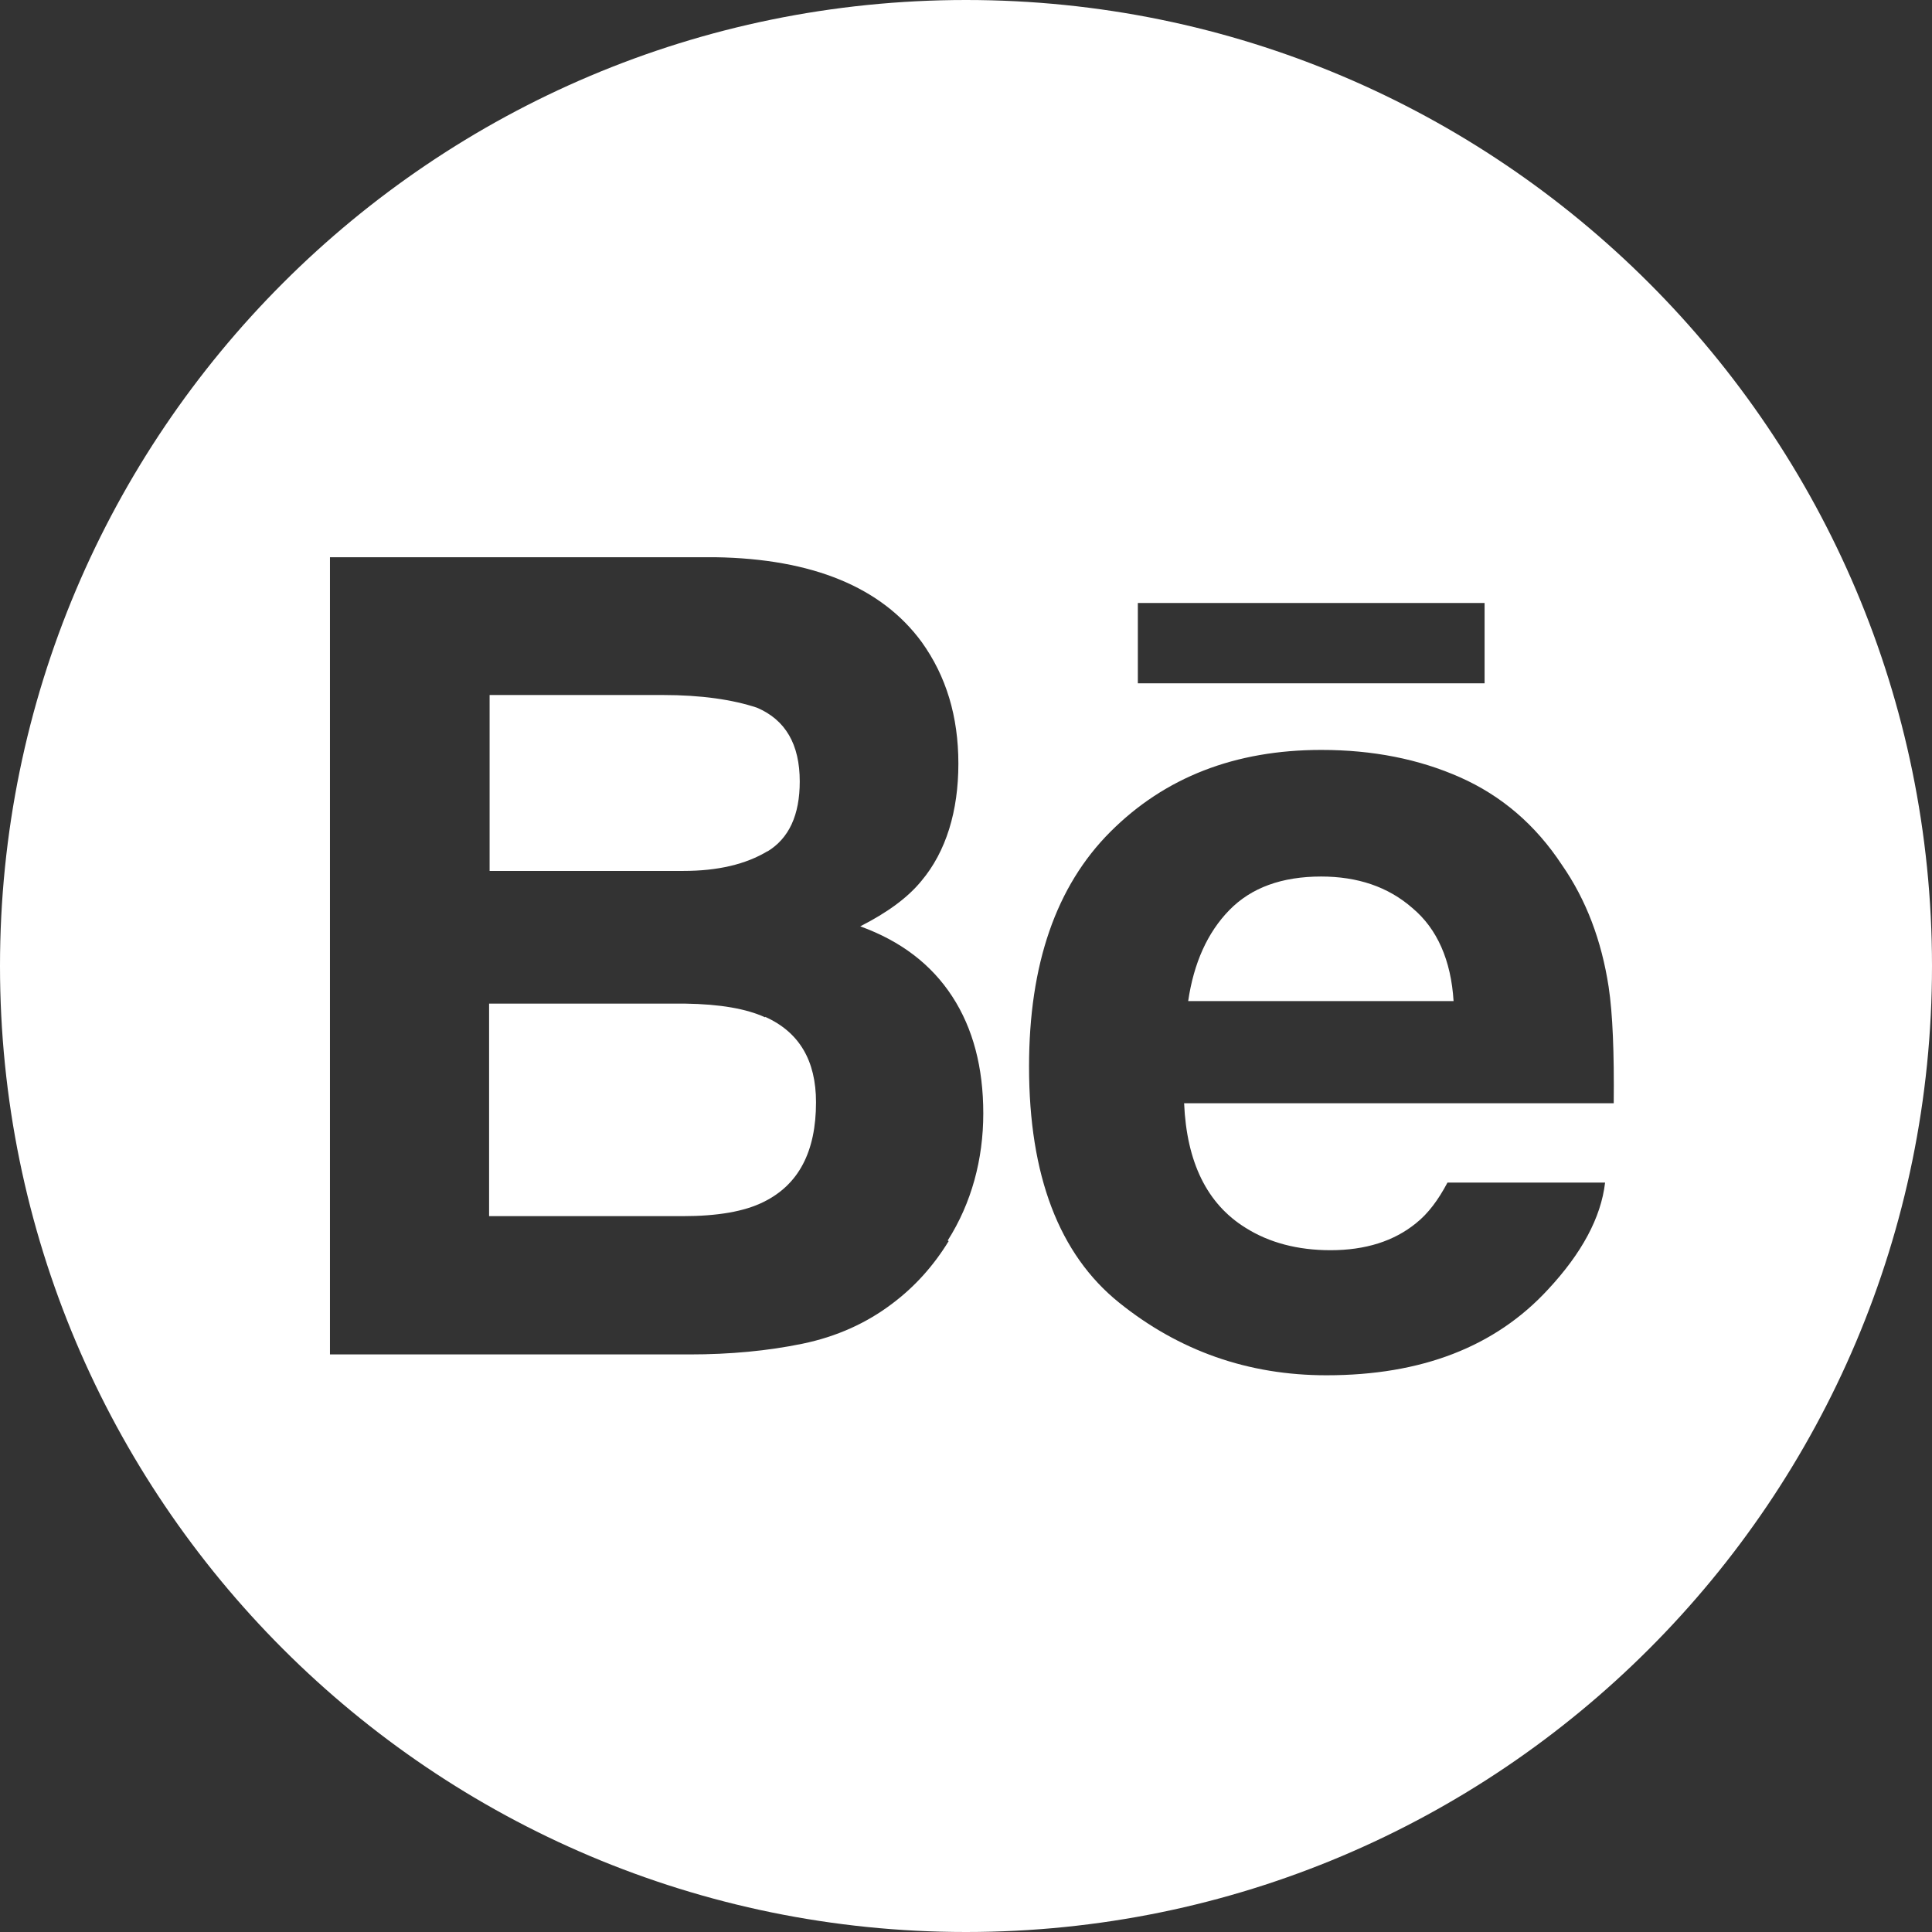
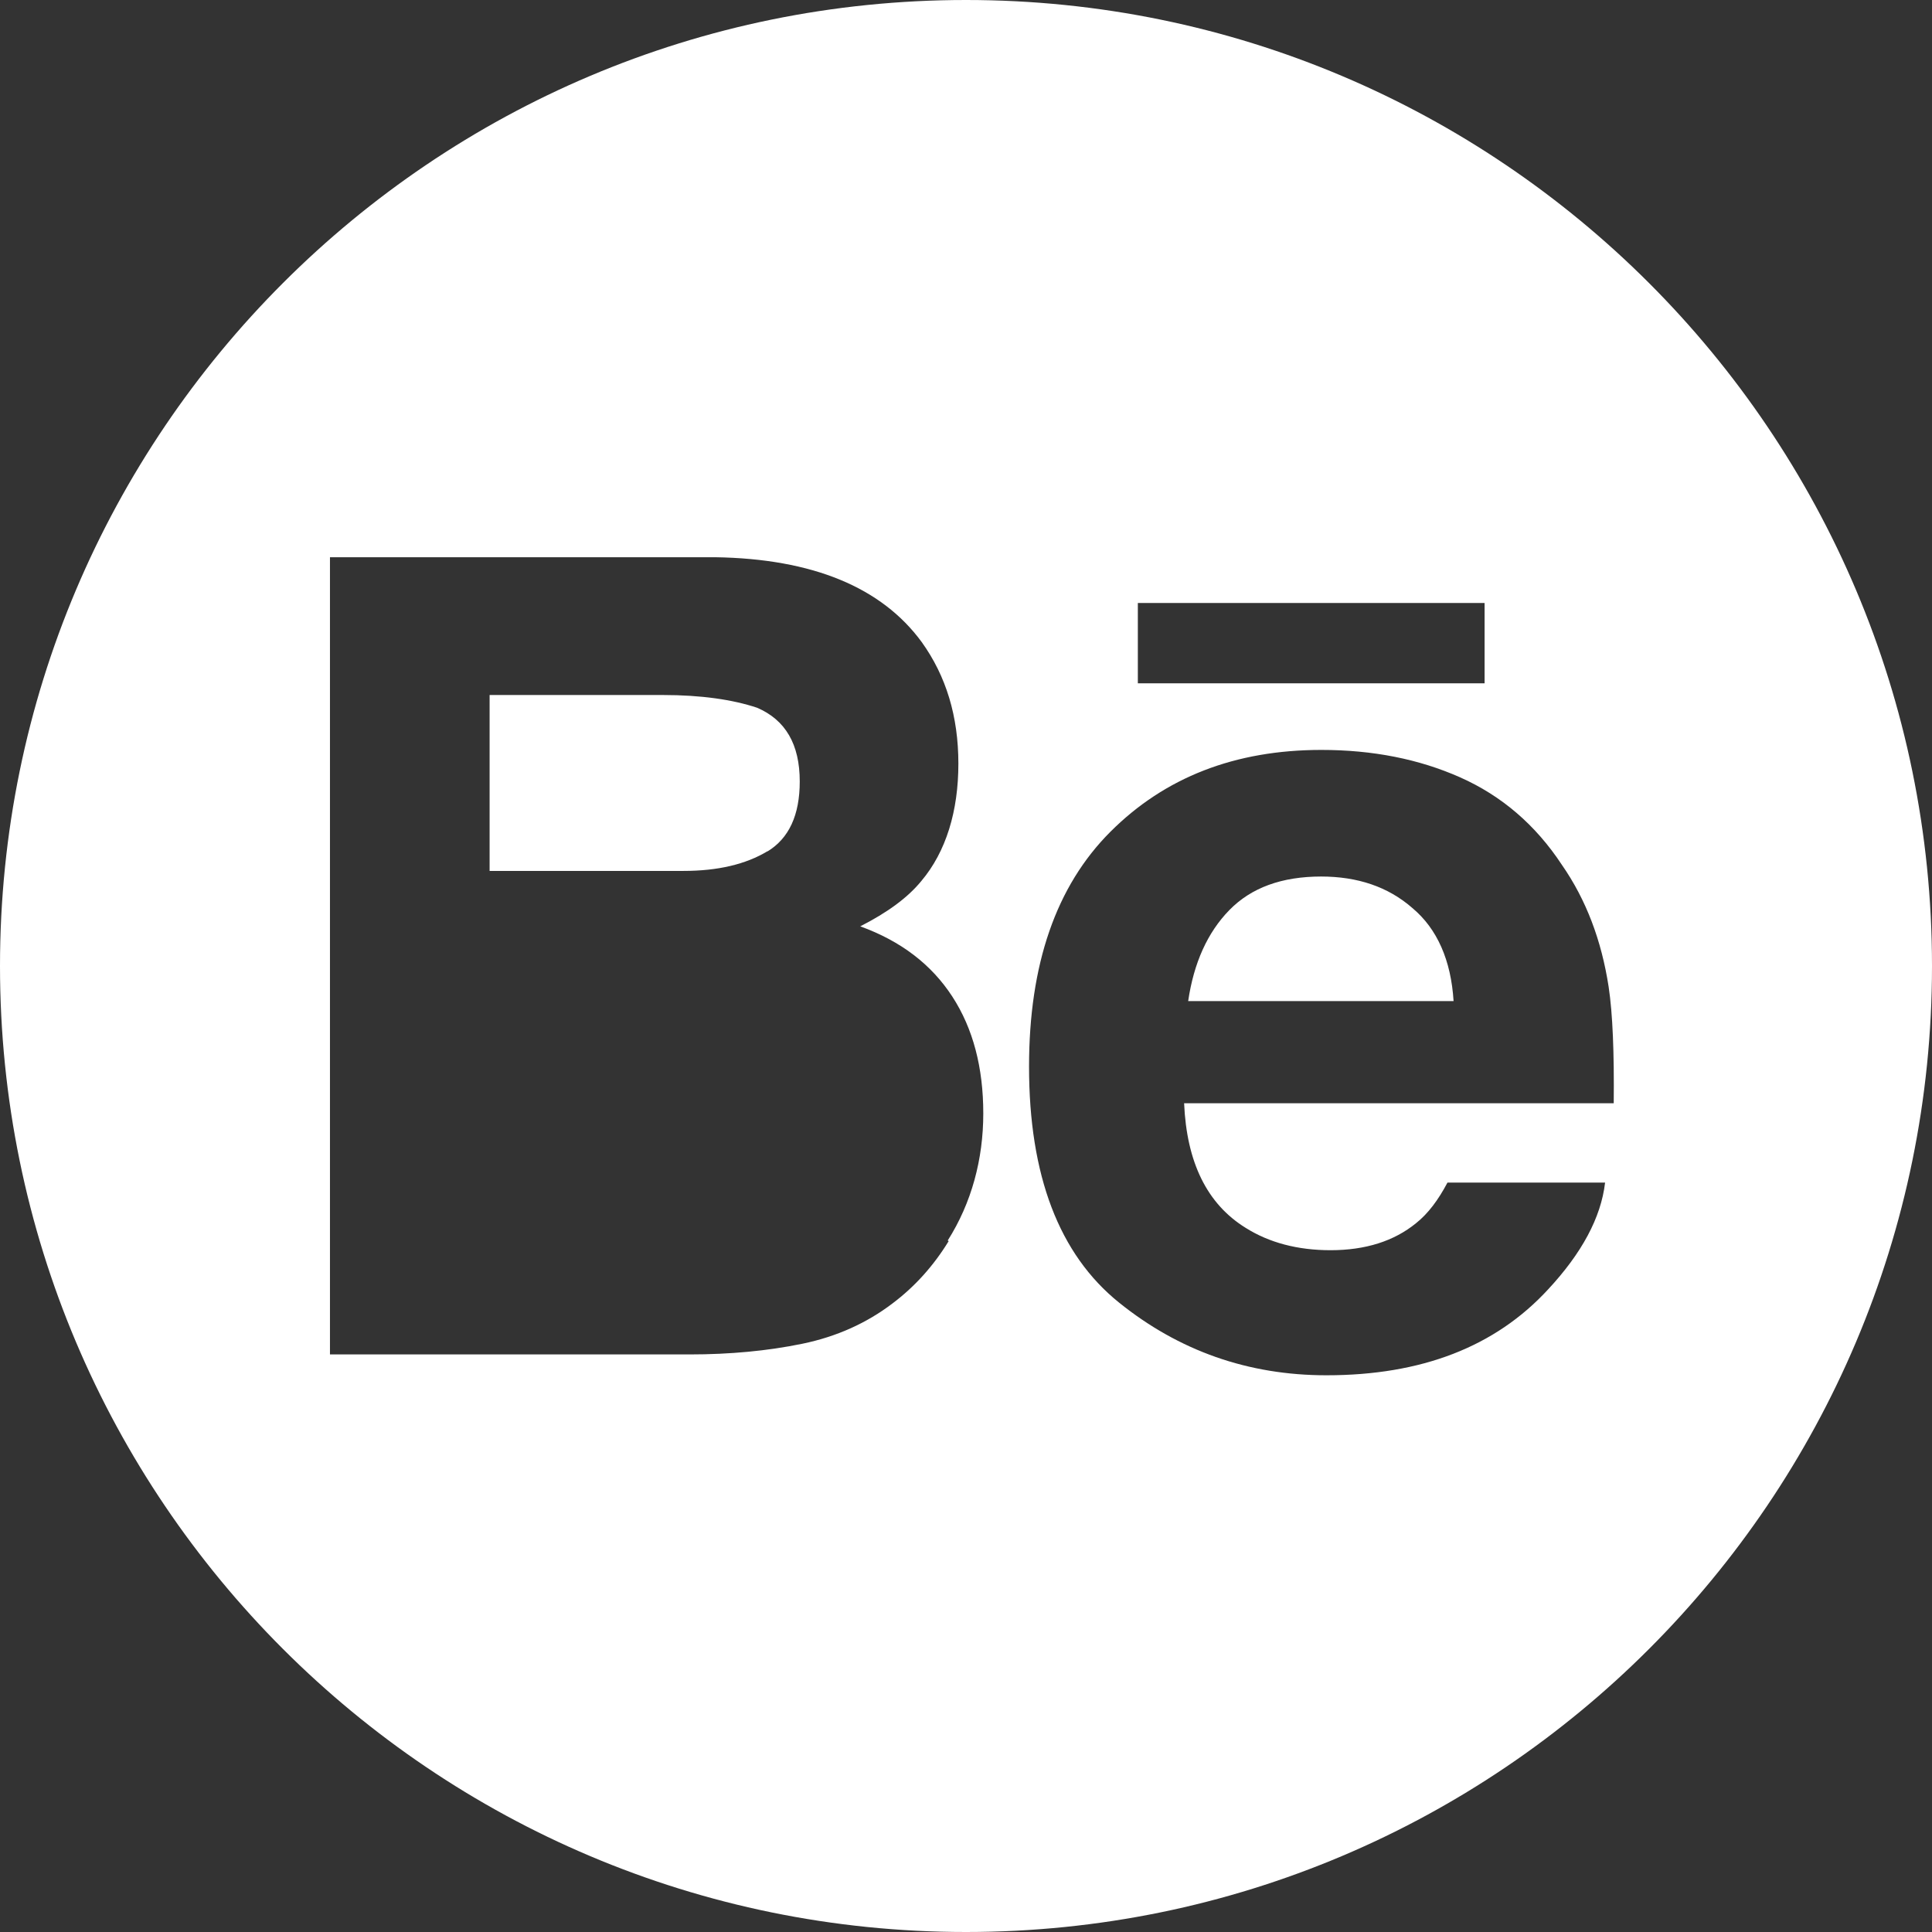
<svg xmlns="http://www.w3.org/2000/svg" width="38" height="38" viewBox="0 0 38 38" fill="none">
  <rect x="0" y="0" width="38" height="38" fill="#333333" stroke="none" />
-   <path d="M15.05 20.01C14.68 19.84 14.16 19.75 13.48 19.74H9.62V23.92H13.43C14.11 23.92 14.64 23.83 15.02 23.64C15.71 23.3 16.05 22.65 16.05 21.68C16.05 20.86 15.72 20.3 15.05 20V20.01Z" fill="white" />
  <path d="M15.09 16.75C15.52 16.49 15.73 16.03 15.73 15.37C15.73 14.64 15.45 14.16 14.89 13.92C14.41 13.76 13.79 13.67 13.04 13.67H9.63V17.13H13.44C14.12 17.13 14.67 17 15.1 16.74L15.09 16.75Z" fill="white" />
  <path d="M25.99 17.24C25.21 17.24 24.61 17.46 24.18 17.9C23.75 18.34 23.48 18.94 23.37 19.69H28.59C28.54 18.89 28.27 18.27 27.78 17.86C27.3 17.44 26.7 17.24 25.98 17.24H25.99Z" fill="white" />
  <path d="M19 0C8.51 0 0 8.51 0 19C0 29.49 8.51 38 19 38C29.49 38 38 29.49 38 19C38 8.51 29.49 0 19 0ZM22.38 11.86H29.2V13.44H22.38V11.86ZM18.66 24.41C18.36 24.9 17.99 25.31 17.55 25.64C17.05 26.02 16.46 26.29 15.78 26.43C15.1 26.57 14.36 26.64 13.56 26.64H6.49V10.96H14.07C15.98 10.99 17.34 11.55 18.13 12.63C18.61 13.3 18.85 14.09 18.85 15.02C18.85 15.95 18.61 16.75 18.12 17.33C17.85 17.66 17.45 17.95 16.92 18.22C17.72 18.51 18.32 18.97 18.73 19.6C19.14 20.23 19.34 21 19.34 21.9C19.34 22.8 19.11 23.66 18.64 24.4L18.66 24.41ZM31.74 21.7H23.29C23.34 22.86 23.74 23.68 24.5 24.15C24.96 24.44 25.52 24.59 26.17 24.59C26.86 24.59 27.42 24.41 27.85 24.06C28.09 23.87 28.29 23.6 28.47 23.26H31.57C31.49 23.95 31.11 24.65 30.45 25.36C29.41 26.49 27.96 27.05 26.09 27.05C24.55 27.05 23.19 26.57 22.01 25.62C20.83 24.67 20.24 23.12 20.24 20.98C20.24 18.97 20.77 17.43 21.84 16.36C22.91 15.29 24.29 14.75 25.99 14.75C27 14.75 27.91 14.93 28.72 15.29C29.53 15.65 30.2 16.22 30.72 17.01C31.2 17.7 31.5 18.5 31.64 19.41C31.72 19.94 31.75 20.71 31.74 21.71V21.7Z" fill="white" />
</svg>